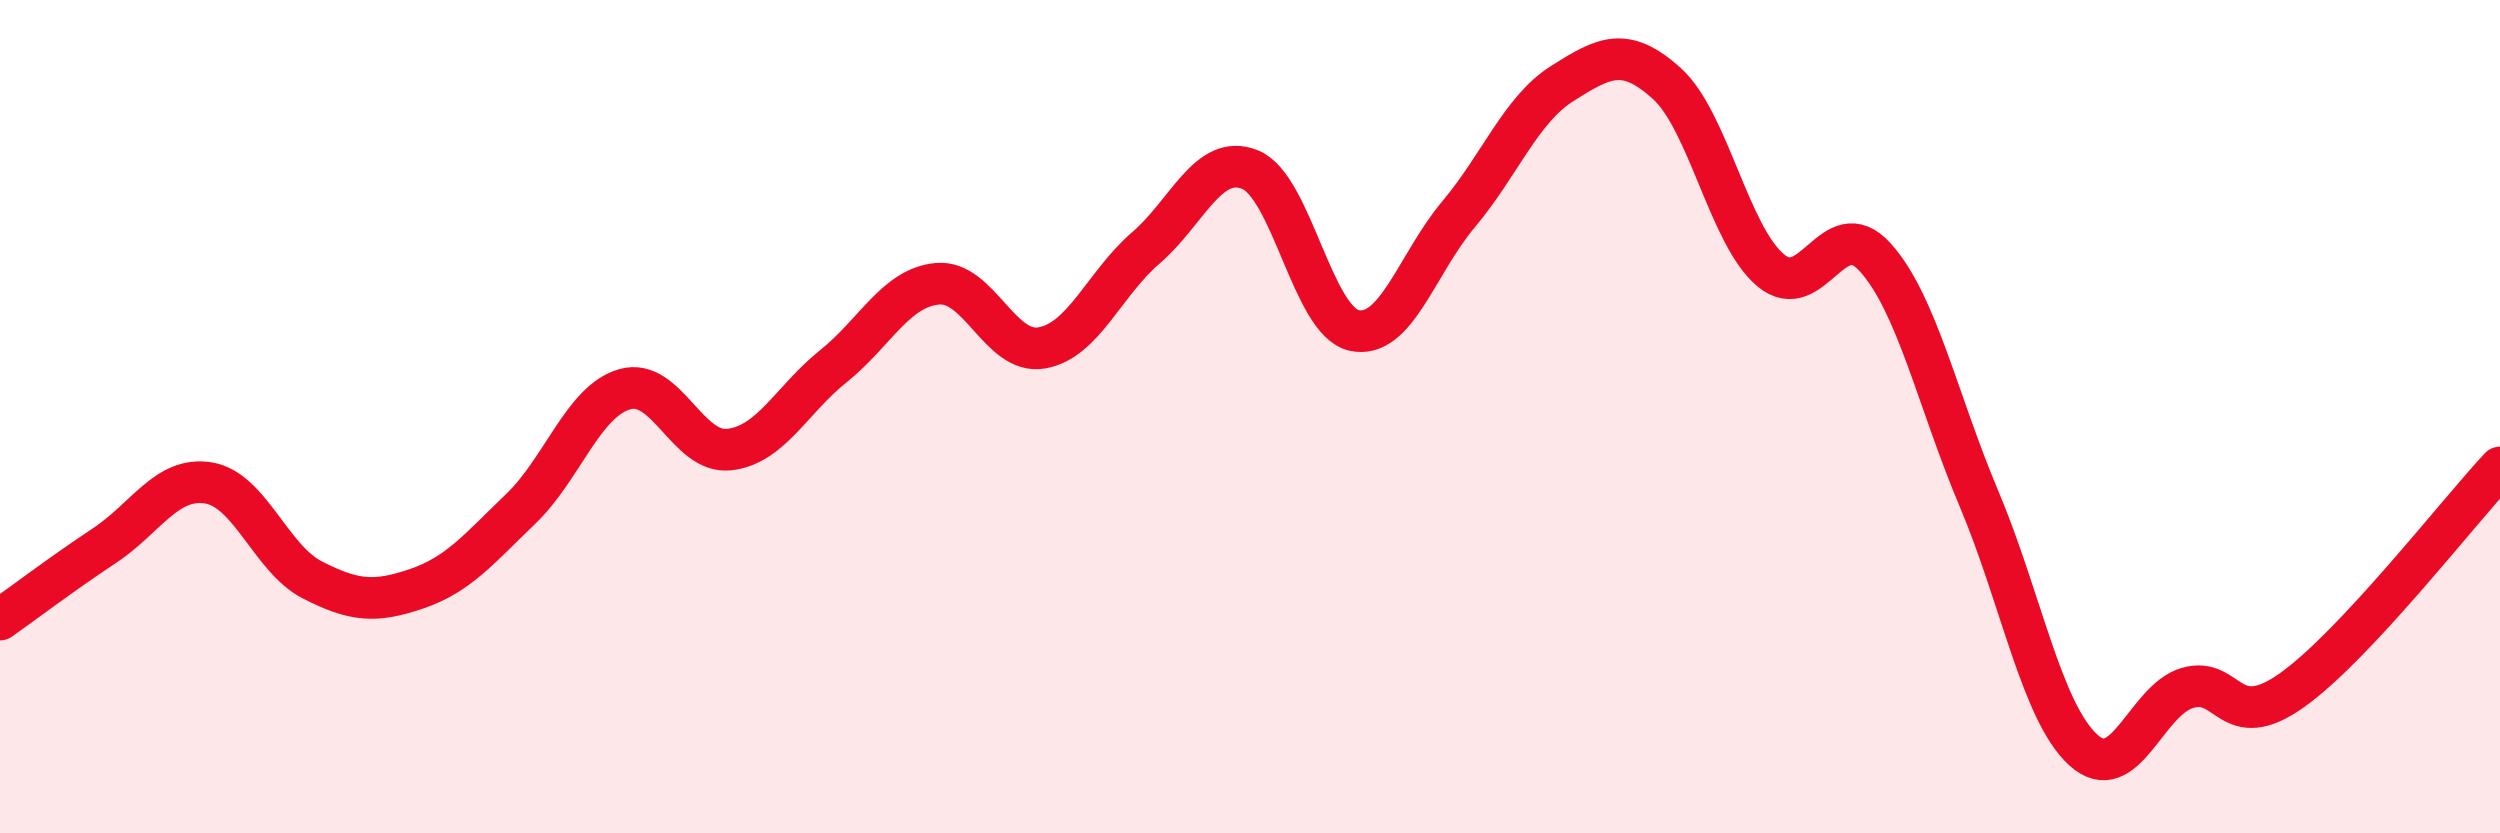
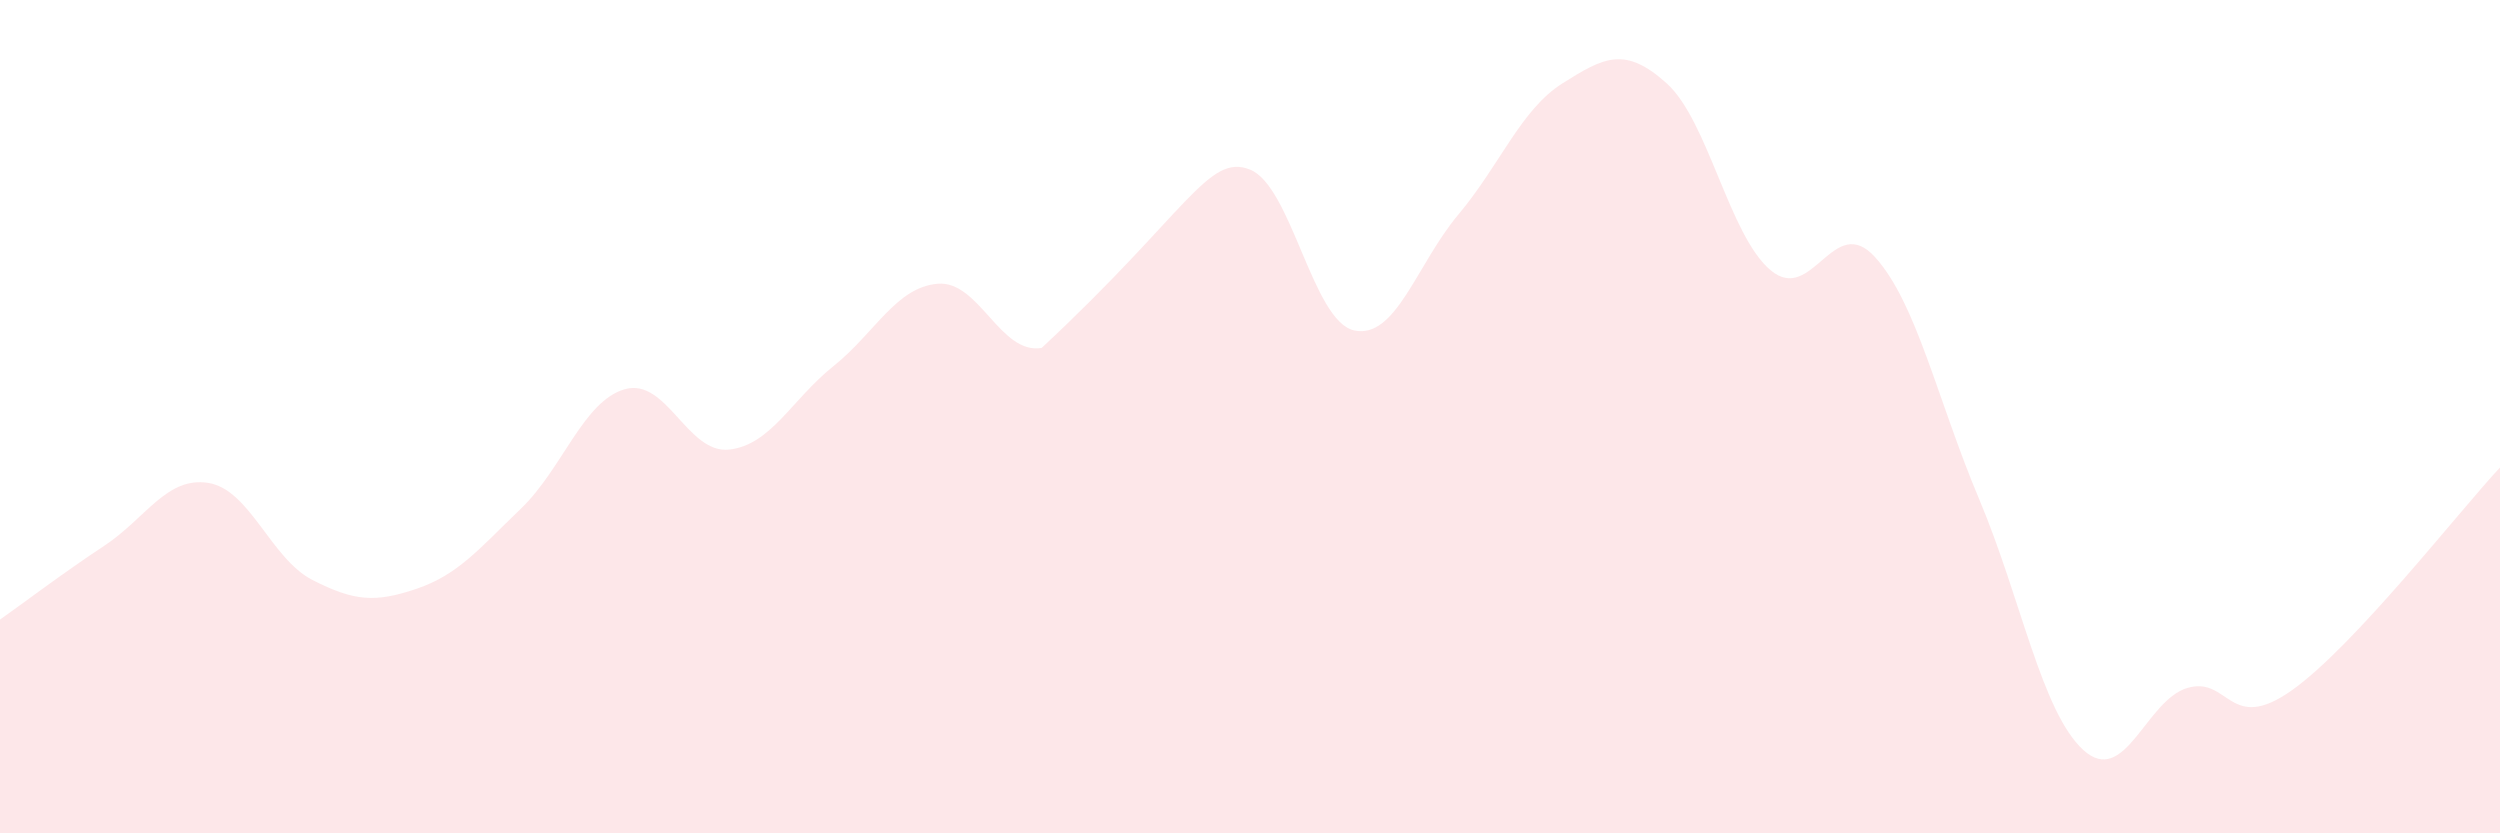
<svg xmlns="http://www.w3.org/2000/svg" width="60" height="20" viewBox="0 0 60 20">
-   <path d="M 0,14.87 C 0.5,14.52 1.5,13.76 2.5,13.1 C 3.5,12.44 4,11.43 5,11.59 C 6,11.75 6.5,13.41 7.5,13.92 C 8.5,14.43 9,14.47 10,14.13 C 11,13.79 11.5,13.17 12.5,12.21 C 13.5,11.25 14,9.62 15,9.34 C 16,9.06 16.5,10.9 17.5,10.79 C 18.5,10.68 19,9.59 20,8.79 C 21,7.99 21.5,6.9 22.5,6.81 C 23.5,6.72 24,8.52 25,8.35 C 26,8.18 26.5,6.81 27.5,5.95 C 28.5,5.09 29,3.67 30,4.07 C 31,4.47 31.5,7.71 32.5,7.93 C 33.5,8.15 34,6.34 35,5.15 C 36,3.96 36.5,2.63 37.5,2 C 38.5,1.37 39,1.1 40,2 C 41,2.9 41.5,5.66 42.5,6.49 C 43.5,7.32 44,5.07 45,6.17 C 46,7.27 46.5,9.61 47.5,11.98 C 48.5,14.35 49,17.09 50,18 C 51,18.91 51.5,16.8 52.5,16.51 C 53.5,16.22 53.5,17.63 55,16.57 C 56.5,15.51 59,12.29 60,11.22L60 20L0 20Z" fill="#EB0A25" opacity="0.1" stroke-linecap="round" stroke-linejoin="round" />
-   <path d="M 0,14.87 C 0.5,14.52 1.5,13.76 2.5,13.1 C 3.5,12.44 4,11.43 5,11.59 C 6,11.75 6.5,13.41 7.5,13.92 C 8.5,14.43 9,14.47 10,14.13 C 11,13.79 11.5,13.17 12.5,12.21 C 13.5,11.25 14,9.62 15,9.34 C 16,9.06 16.5,10.9 17.5,10.79 C 18.5,10.68 19,9.59 20,8.79 C 21,7.99 21.5,6.9 22.5,6.81 C 23.5,6.72 24,8.52 25,8.35 C 26,8.18 26.5,6.81 27.5,5.95 C 28.5,5.09 29,3.67 30,4.07 C 31,4.47 31.5,7.71 32.5,7.93 C 33.5,8.15 34,6.34 35,5.15 C 36,3.96 36.5,2.63 37.5,2 C 38.5,1.37 39,1.1 40,2 C 41,2.9 41.5,5.66 42.5,6.49 C 43.5,7.32 44,5.07 45,6.17 C 46,7.27 46.5,9.61 47.5,11.98 C 48.5,14.35 49,17.09 50,18 C 51,18.91 51.5,16.8 52.5,16.51 C 53.5,16.22 53.5,17.63 55,16.57 C 56.5,15.51 59,12.29 60,11.22" stroke="#EB0A25" stroke-width="1" fill="none" stroke-linecap="round" stroke-linejoin="round" />
+   <path d="M 0,14.87 C 0.5,14.52 1.5,13.76 2.5,13.1 C 3.5,12.44 4,11.43 5,11.59 C 6,11.75 6.5,13.41 7.5,13.92 C 8.5,14.43 9,14.47 10,14.13 C 11,13.79 11.5,13.17 12.5,12.21 C 13.5,11.25 14,9.62 15,9.34 C 16,9.06 16.5,10.9 17.5,10.79 C 18.5,10.68 19,9.59 20,8.79 C 21,7.99 21.5,6.9 22.5,6.81 C 23.5,6.72 24,8.52 25,8.35 C 28.5,5.09 29,3.67 30,4.07 C 31,4.47 31.5,7.71 32.5,7.93 C 33.5,8.15 34,6.34 35,5.15 C 36,3.96 36.5,2.63 37.5,2 C 38.5,1.37 39,1.1 40,2 C 41,2.9 41.5,5.66 42.5,6.49 C 43.5,7.32 44,5.07 45,6.17 C 46,7.27 46.5,9.61 47.5,11.98 C 48.5,14.35 49,17.09 50,18 C 51,18.91 51.5,16.8 52.5,16.51 C 53.5,16.22 53.5,17.63 55,16.57 C 56.5,15.51 59,12.29 60,11.22L60 20L0 20Z" fill="#EB0A25" opacity="0.1" stroke-linecap="round" stroke-linejoin="round" />
</svg>